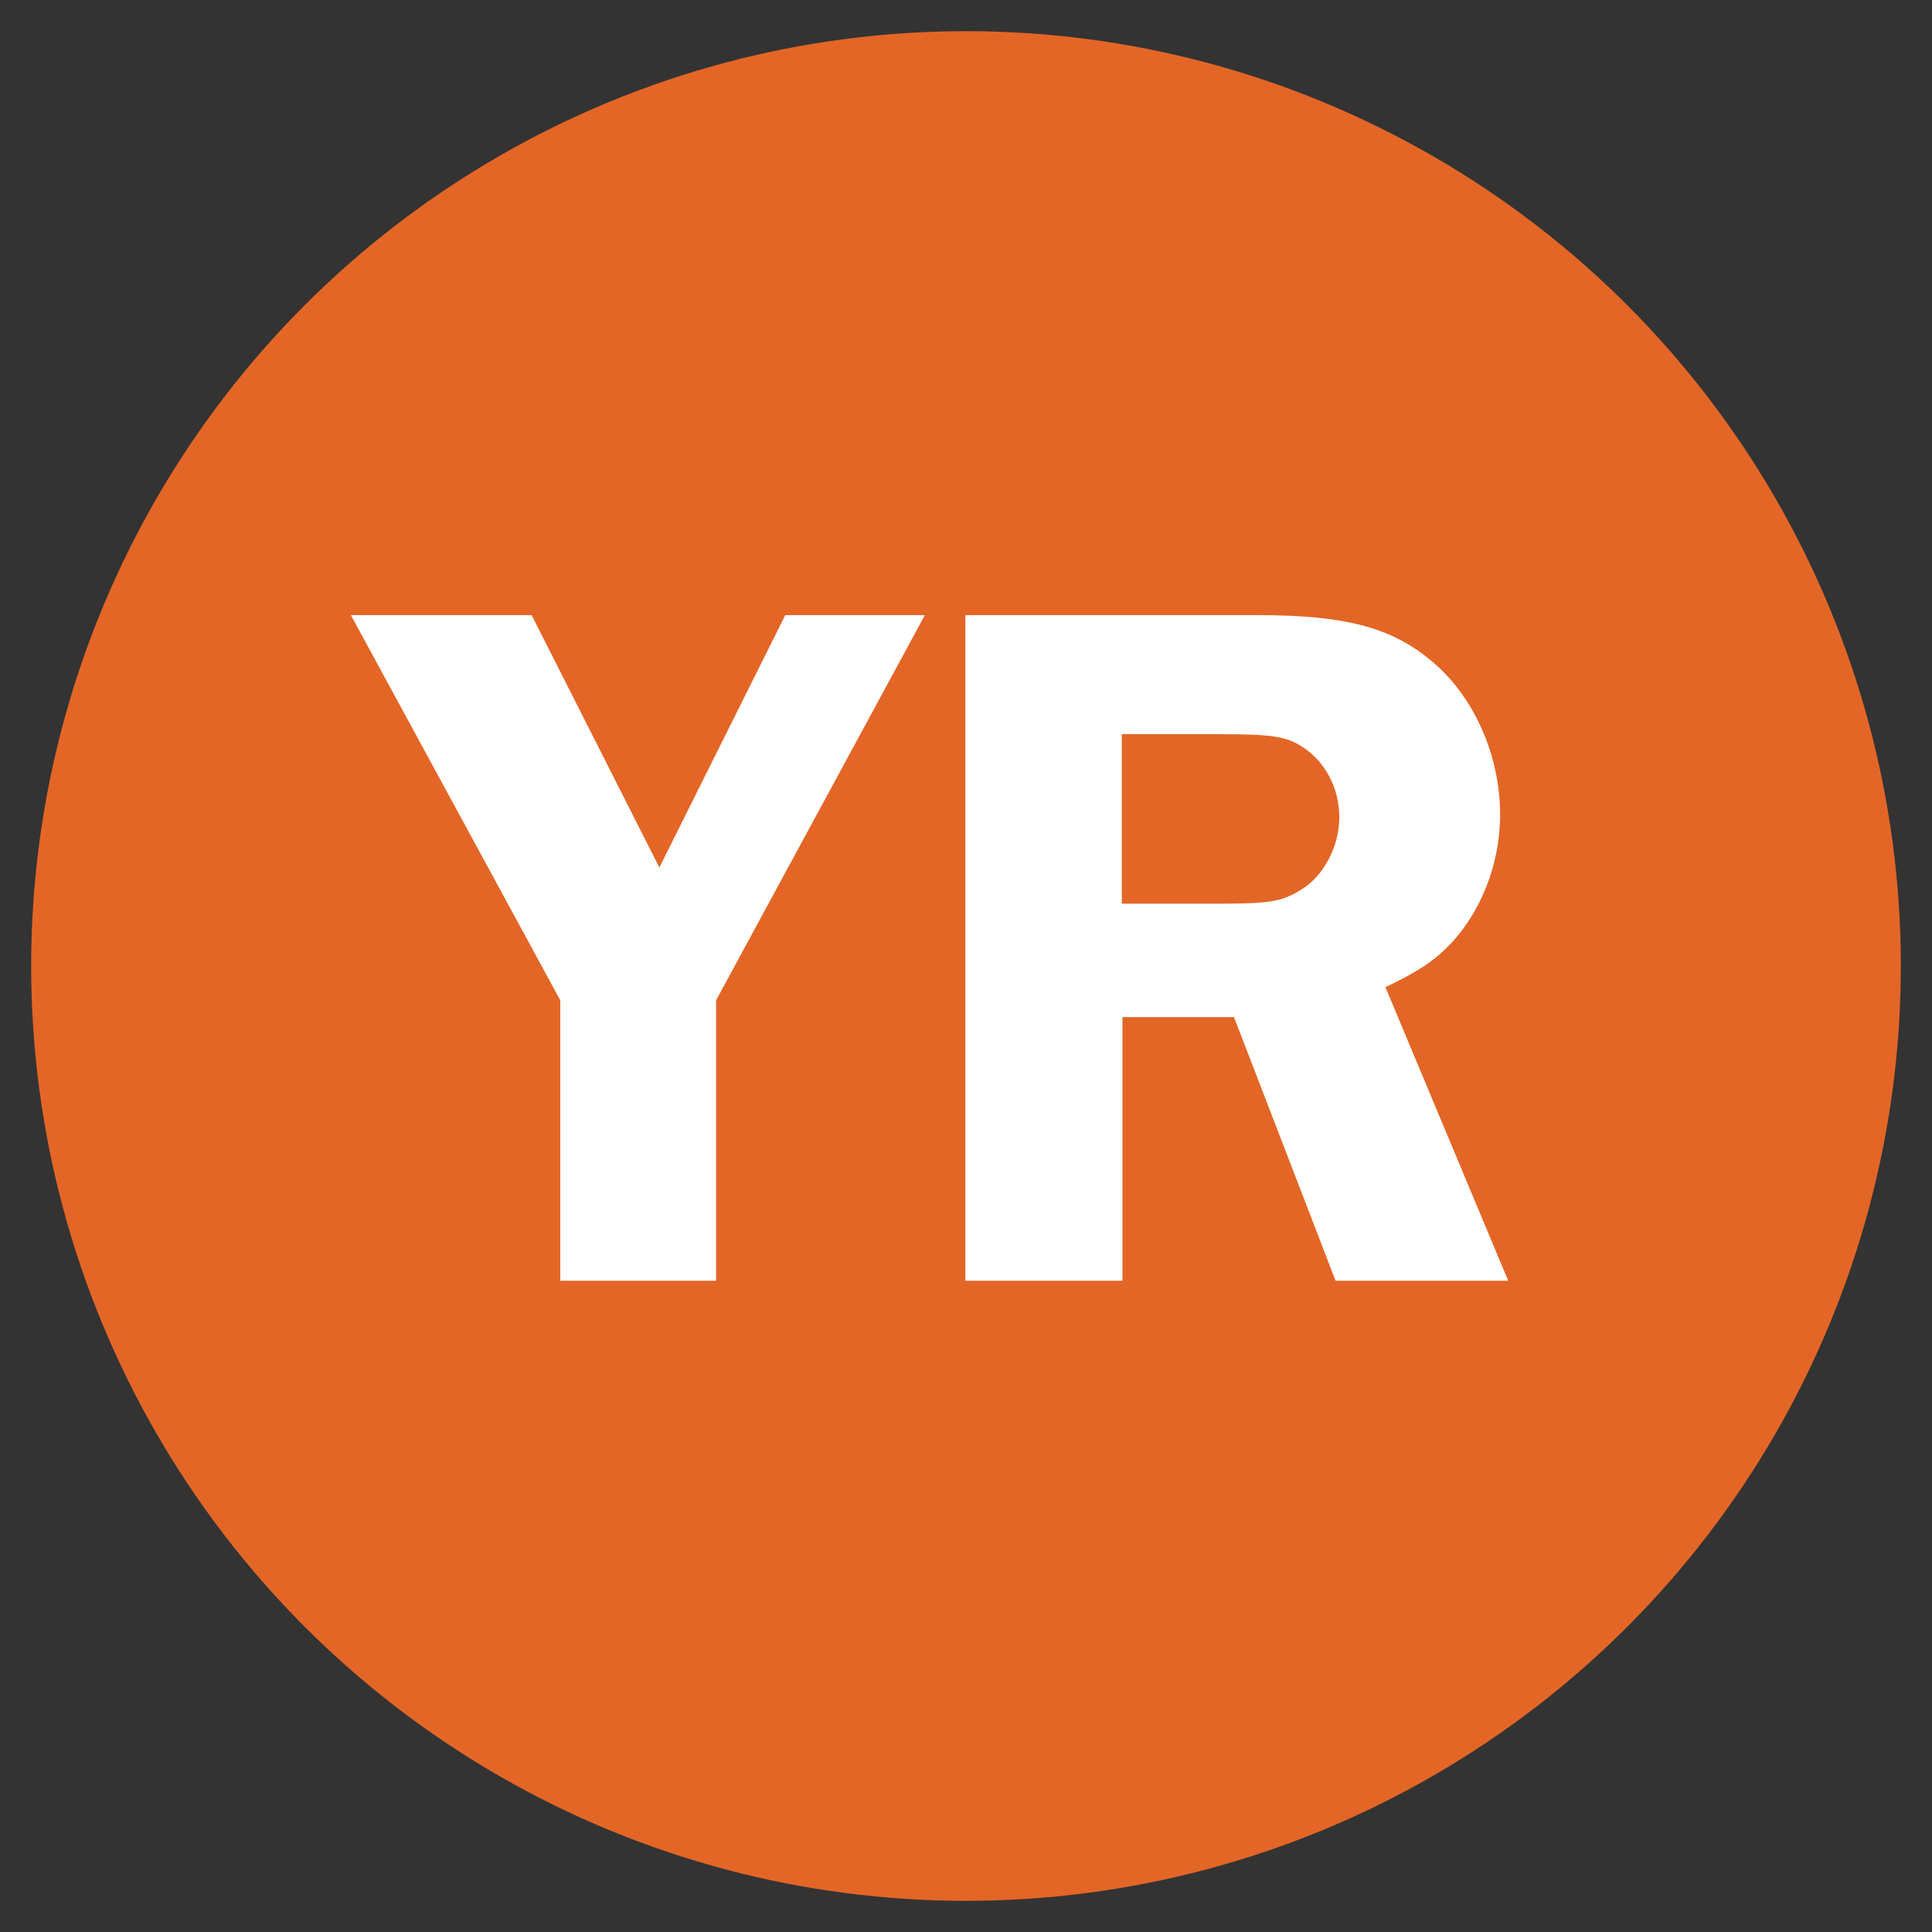
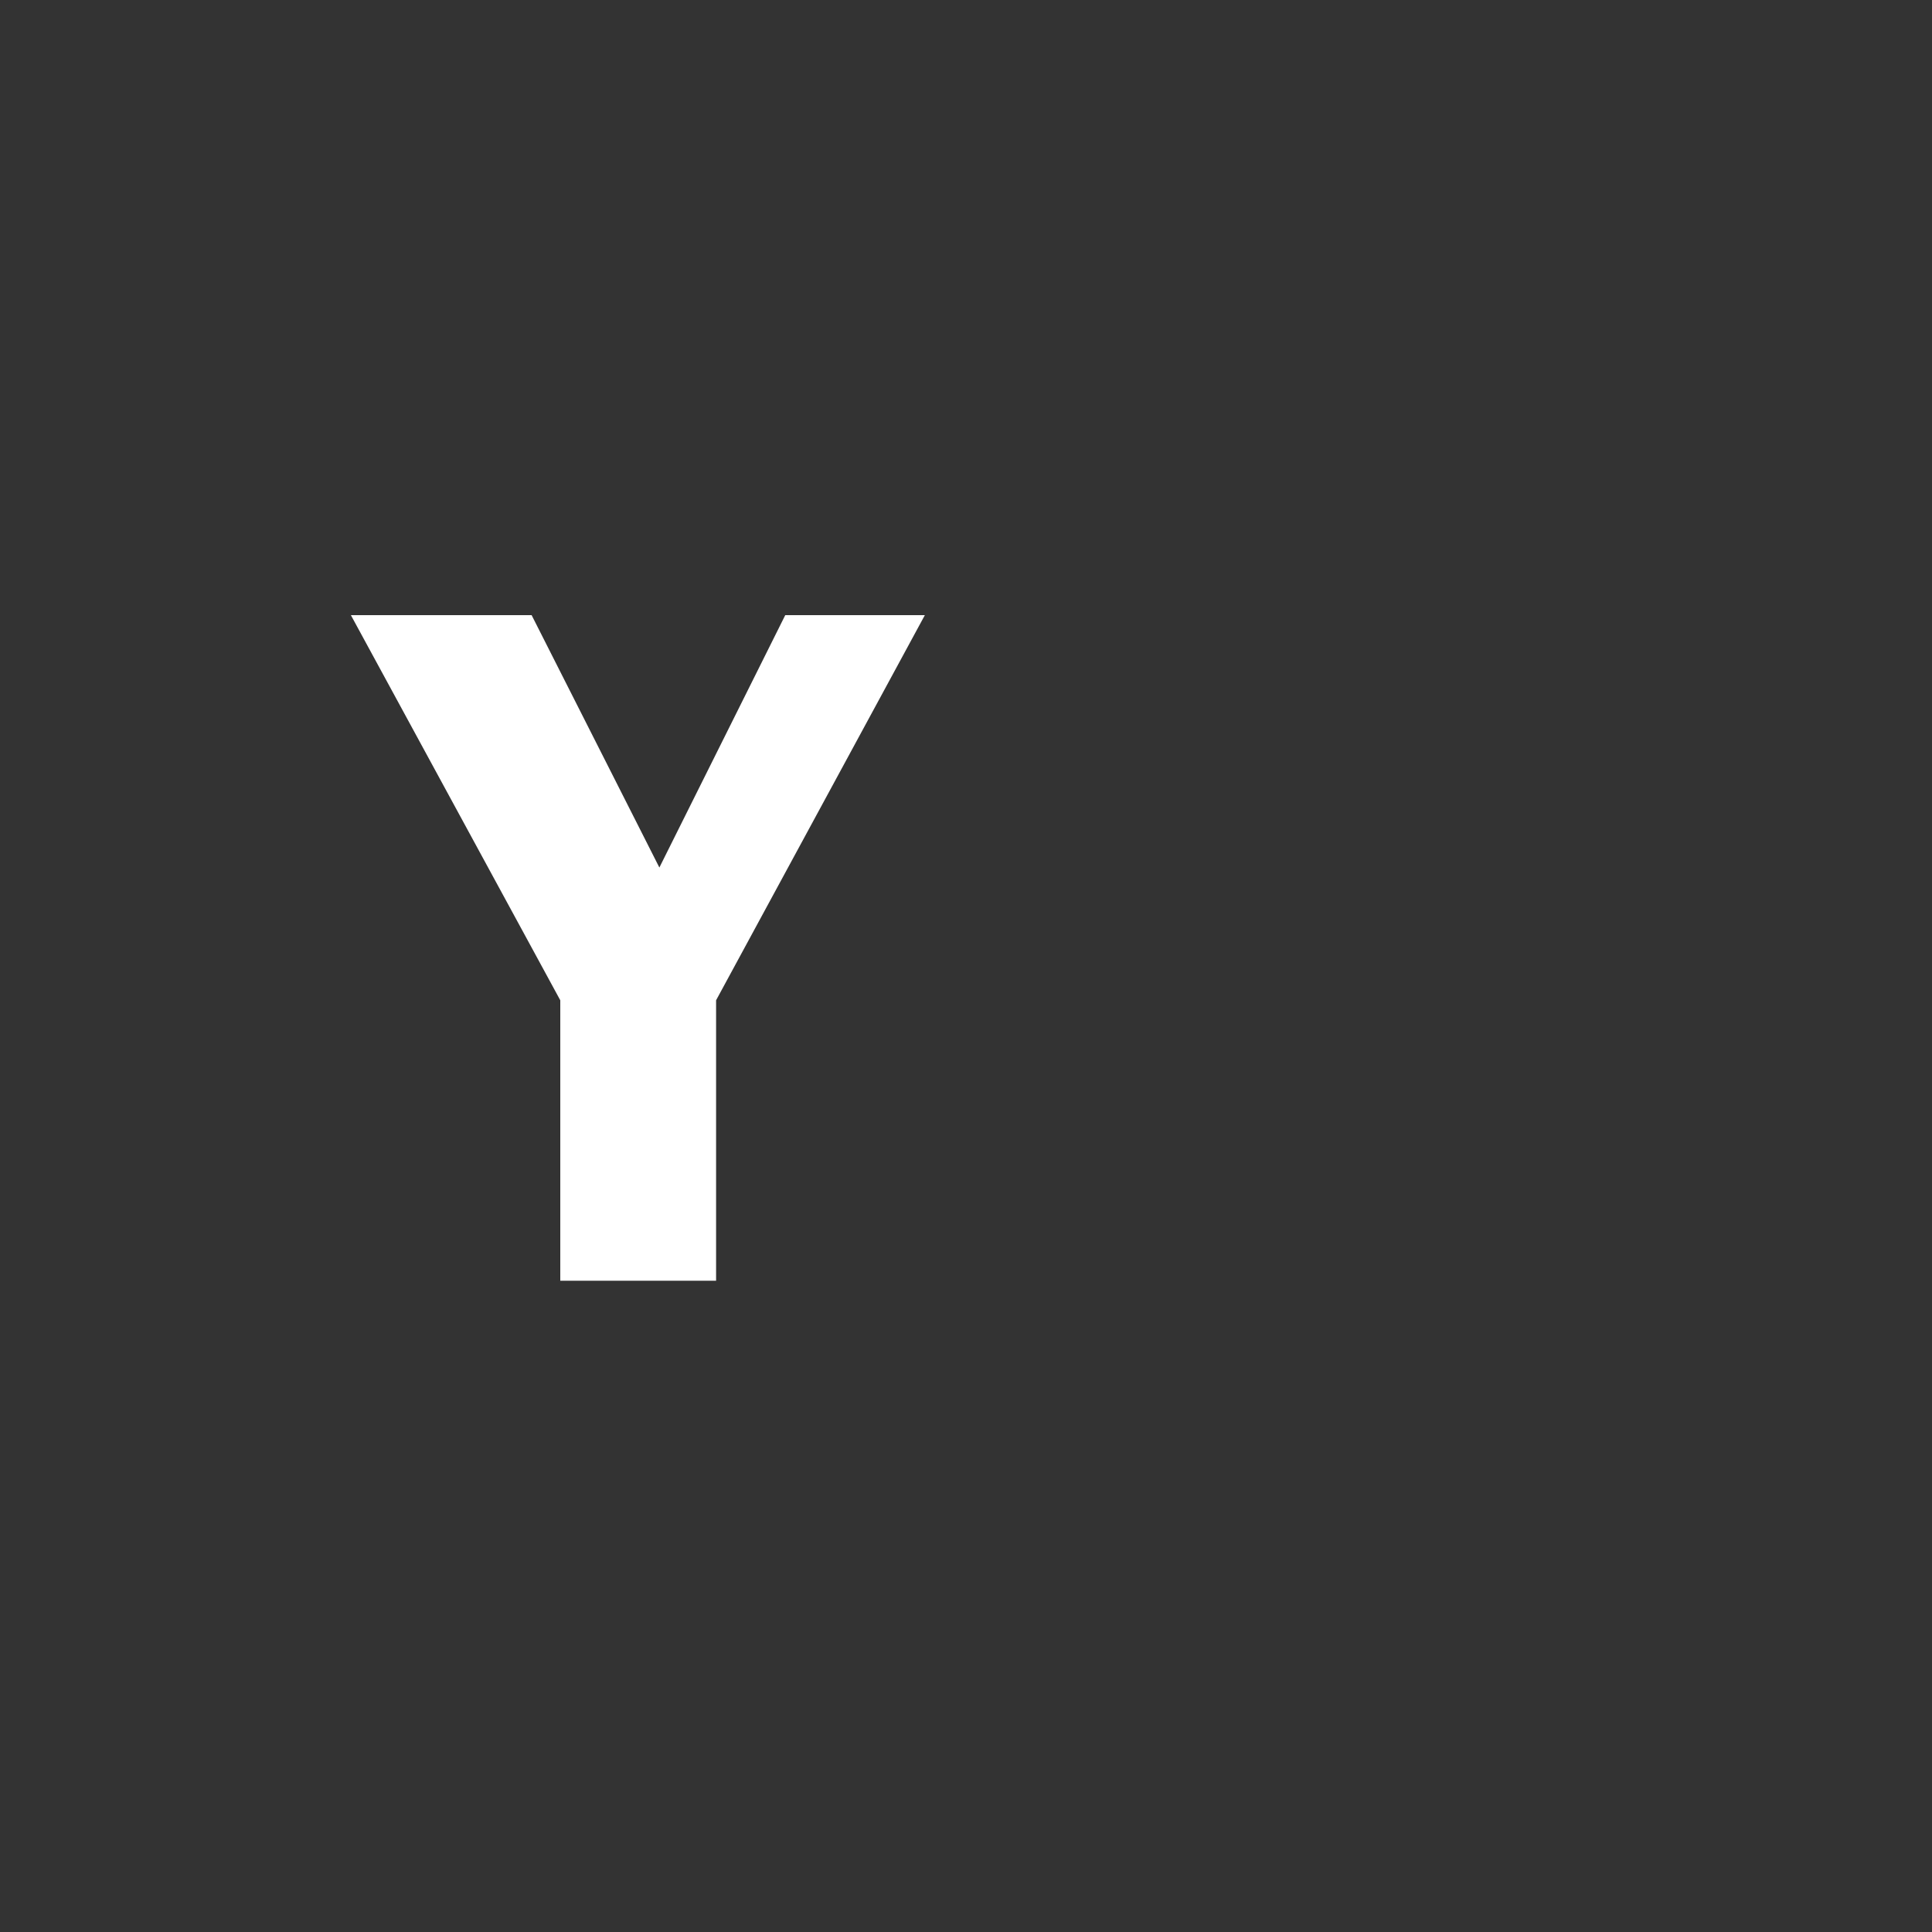
<svg xmlns="http://www.w3.org/2000/svg" viewBox="0 0 31 31" data-name="Layer 1" id="Layer_1">
  <rect x="0" y="0" width="31" height="31" fill="#333333" stroke="none" />
  <defs>
    <style>
      .cls-1 {
        fill: #fff;
      }

      .cls-2 {
        fill: #e36626;
      }

      .cls-3 {
        fill: none;
      }
    </style>
  </defs>
-   <circle r="15" cy="15.5" cx="15.5" class="cls-2" />
  <g>
    <rect height="23.35" width="36.03" y="9.88" x="-2.51" class="cls-3" />
    <path d="M11.49,16.05v4.5h-2.5v-4.5l-3.36-6.18h2.9l2.05,4.05,2.02-4.05h2.24l-3.35,6.18Z" class="cls-1" />
-     <path d="M18,20.55h-2.51v-10.68h4.69c1.38,0,2.13.19,2.77.72.69.56,1.12,1.52,1.12,2.48,0,.77-.29,1.54-.8,2.08-.26.27-.5.43-1.04.69l1.97,4.71h-2.77l-1.63-4.23h-1.79v4.23ZM18,14.5h1.54c.83,0,1.02-.03,1.33-.22.37-.22.62-.7.62-1.17,0-.42-.19-.82-.5-1.06-.32-.24-.51-.27-1.52-.27h-1.47v2.72Z" class="cls-1" />
  </g>
</svg>